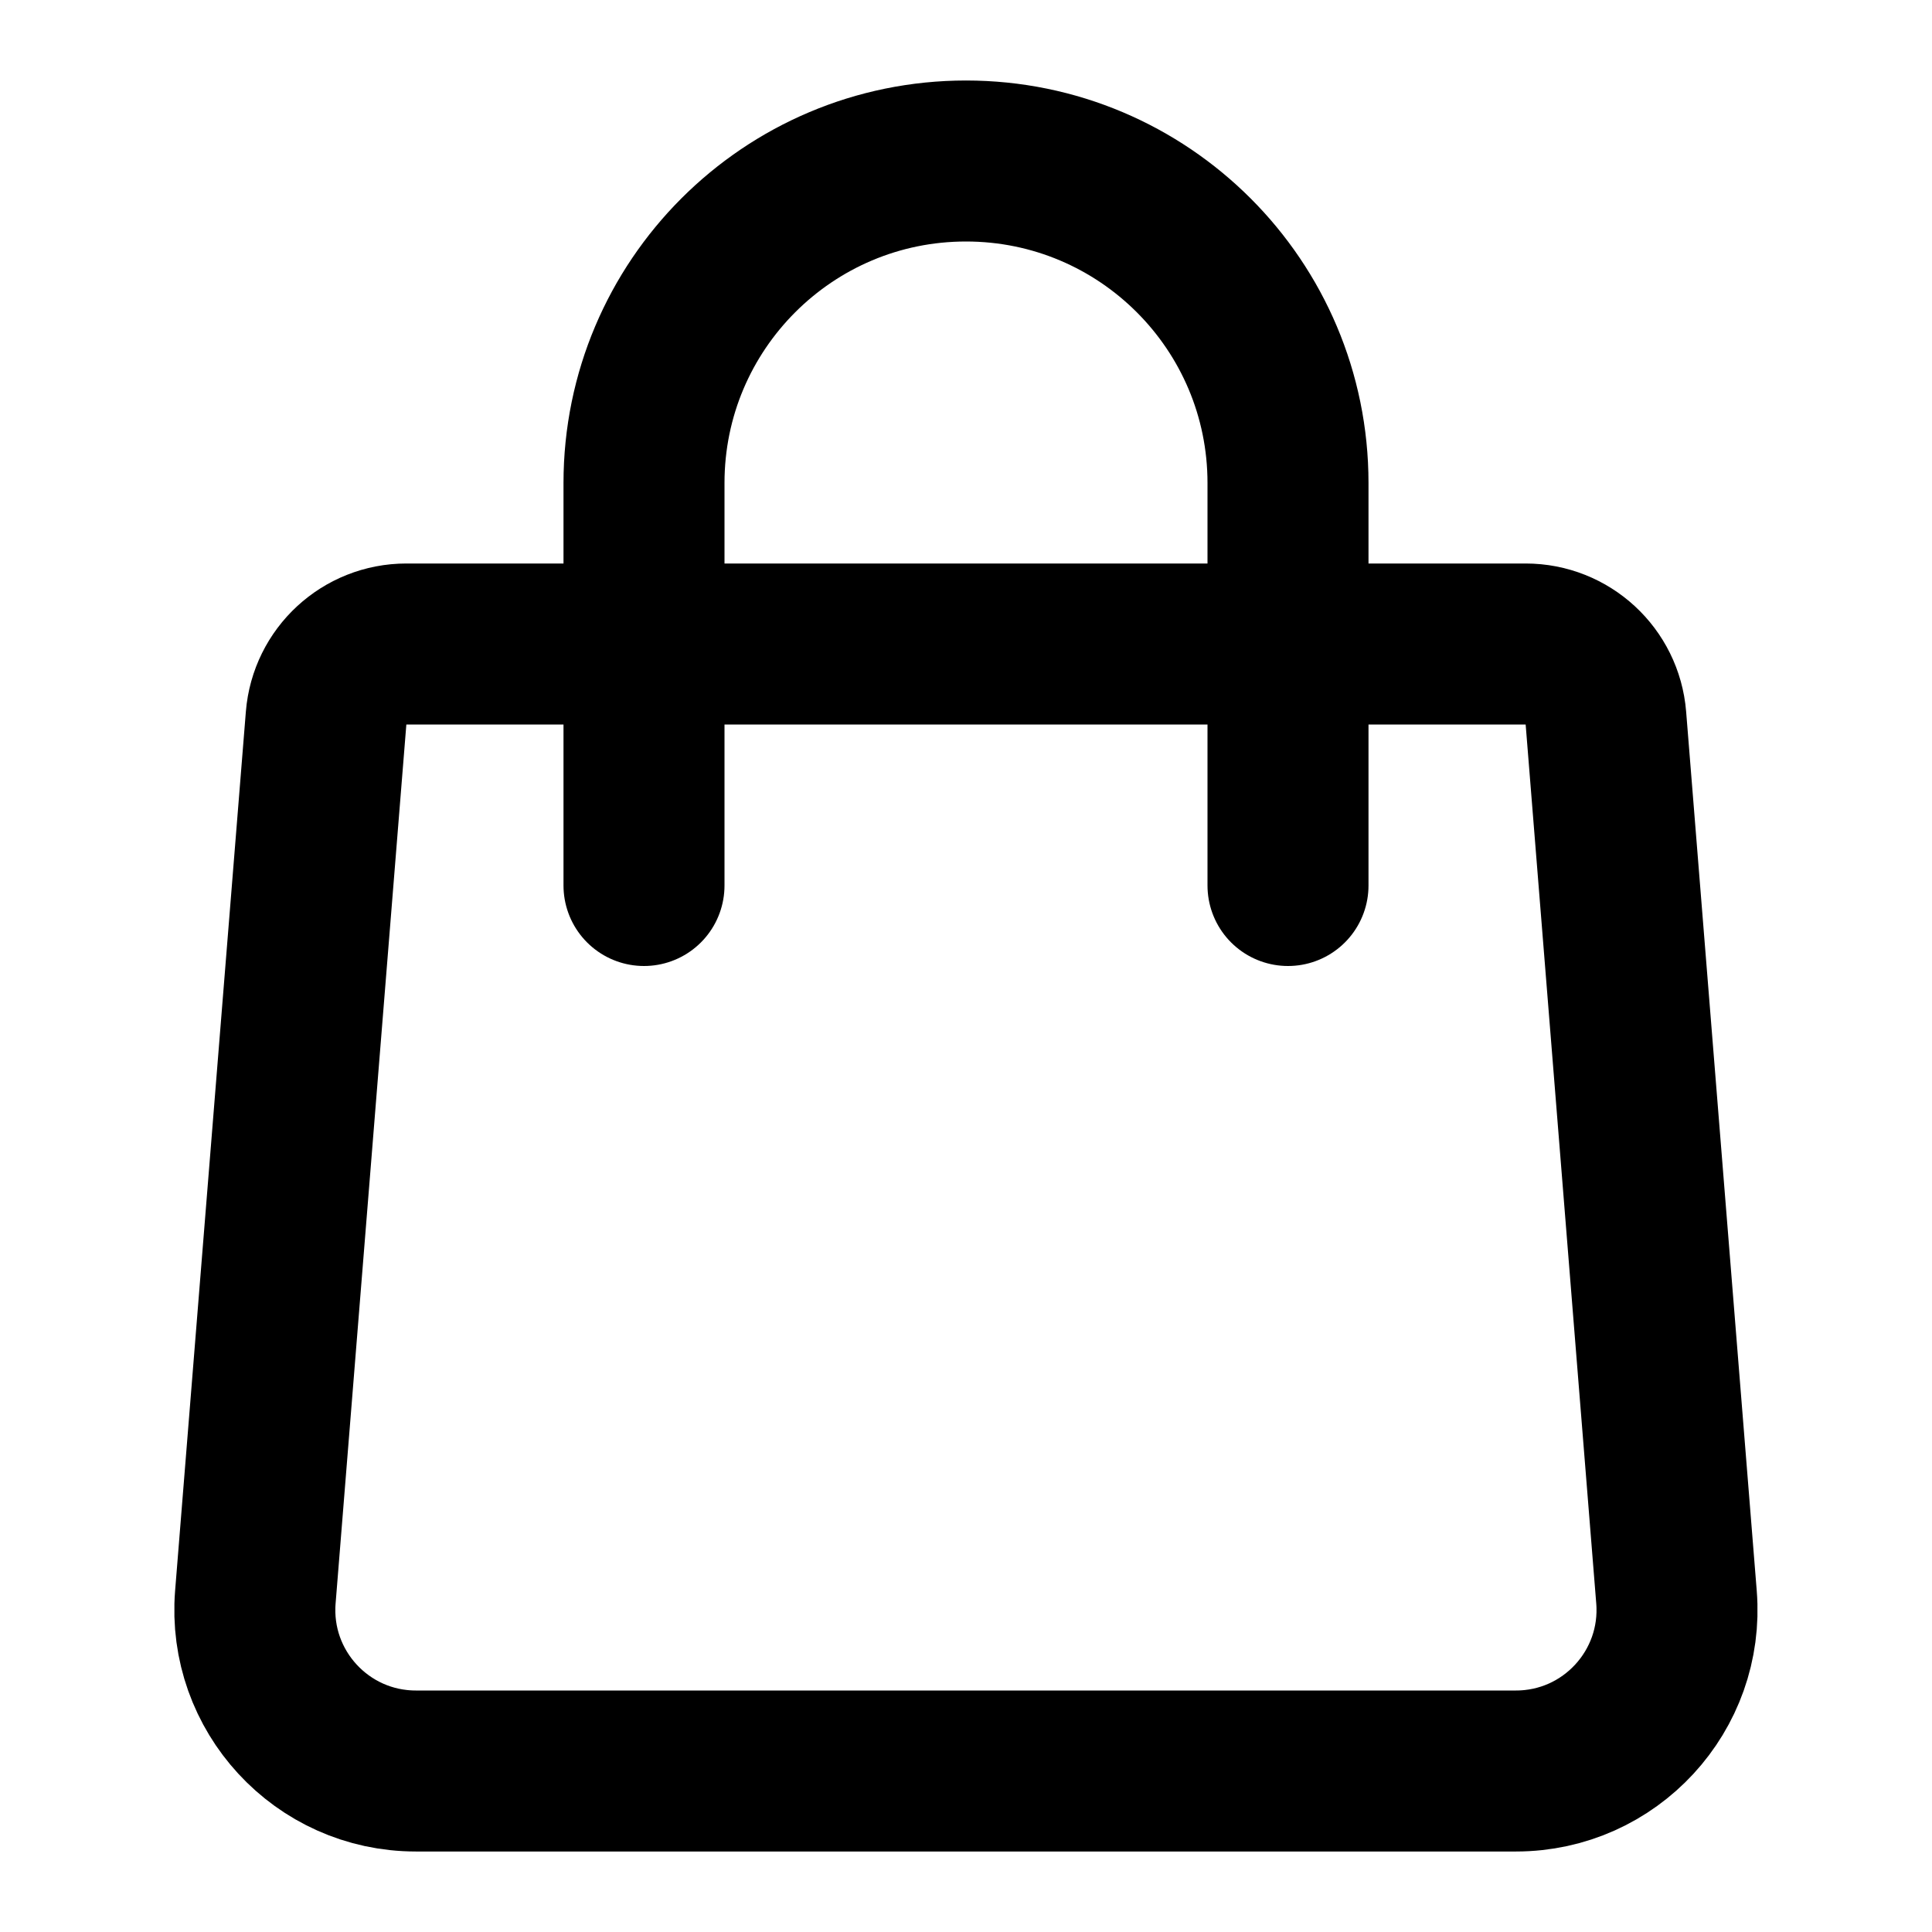
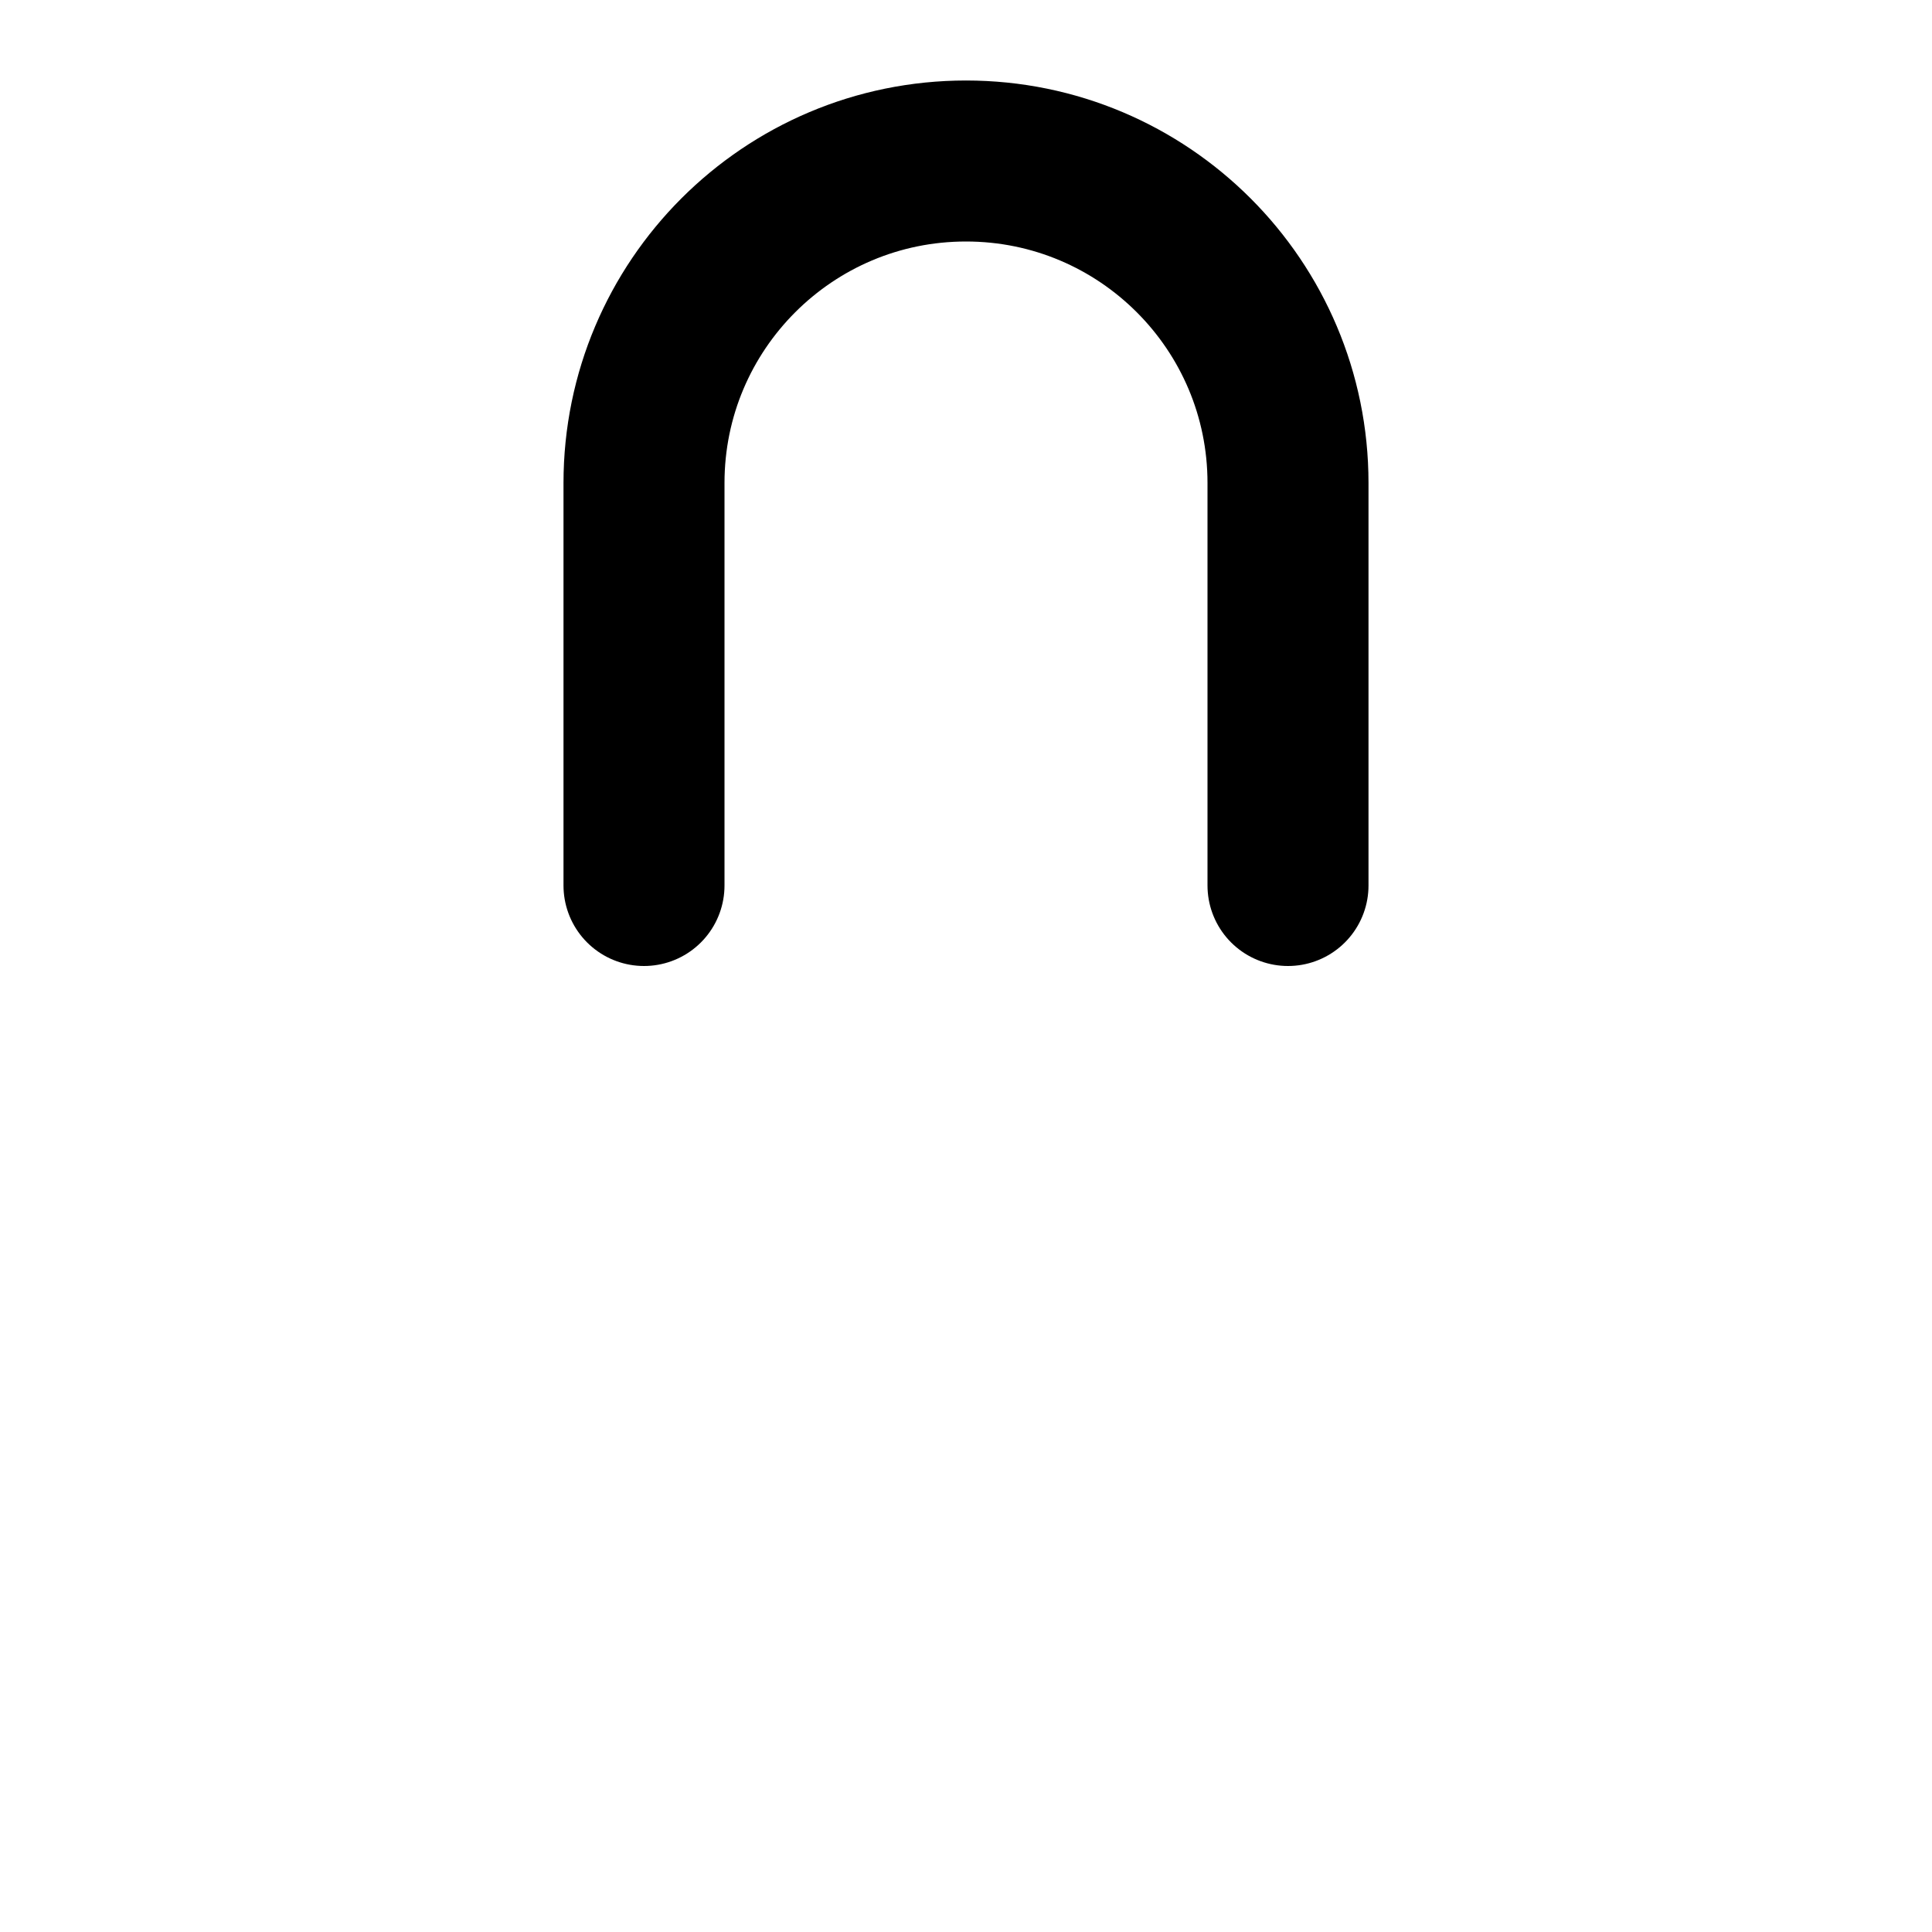
<svg xmlns="http://www.w3.org/2000/svg" width="24" viewBox="0 0 24 24" height="24" fill="none">
  <g stroke-width="2" stroke-linejoin="round" stroke-linecap="round" stroke="#000">
-     <path d="m4.051 8.92c.042-.52.476-.92.997-.92h13.904c.521 0 .955.4.997.92l.877 10.92c.093 1.164-.826 2.16-1.994 2.16h-13.666c-1.168 0-2.087-.996-1.994-2.16z" />
    <path d="m16 11v-5c0-2.209-1.791-4-4-4-2.209 0-4 1.791-4 4v5" />
  </g>
</svg>